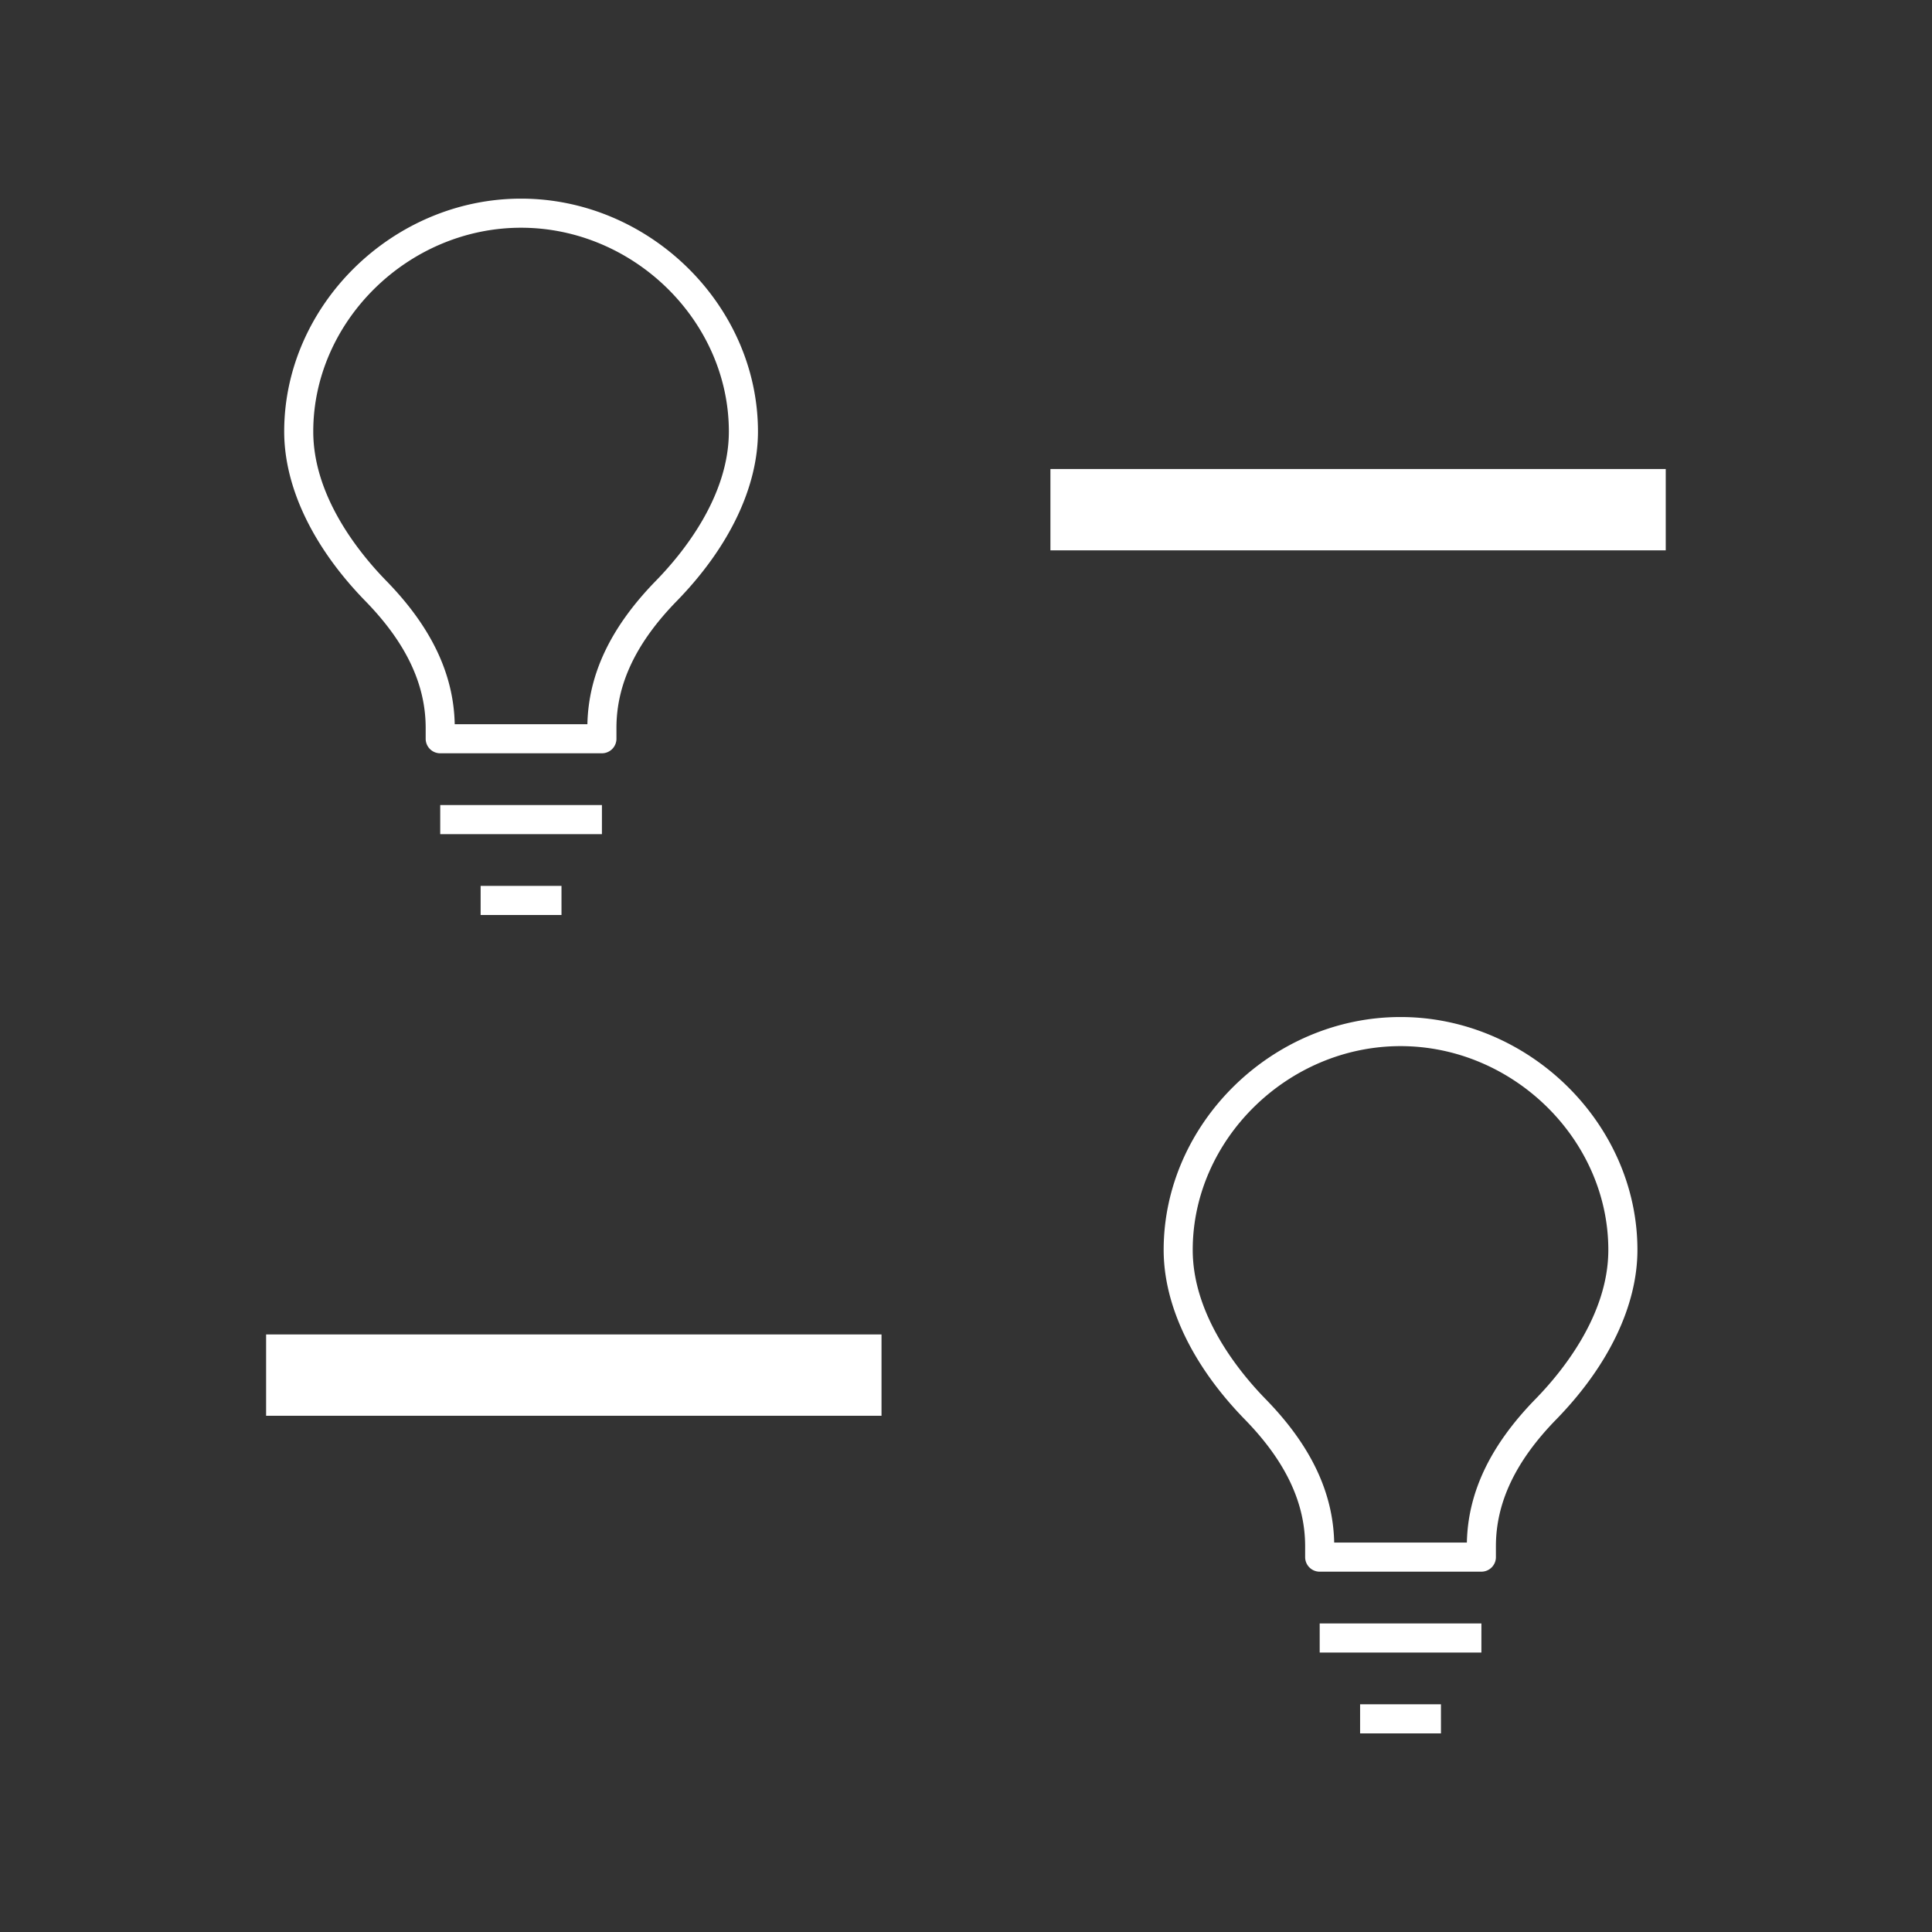
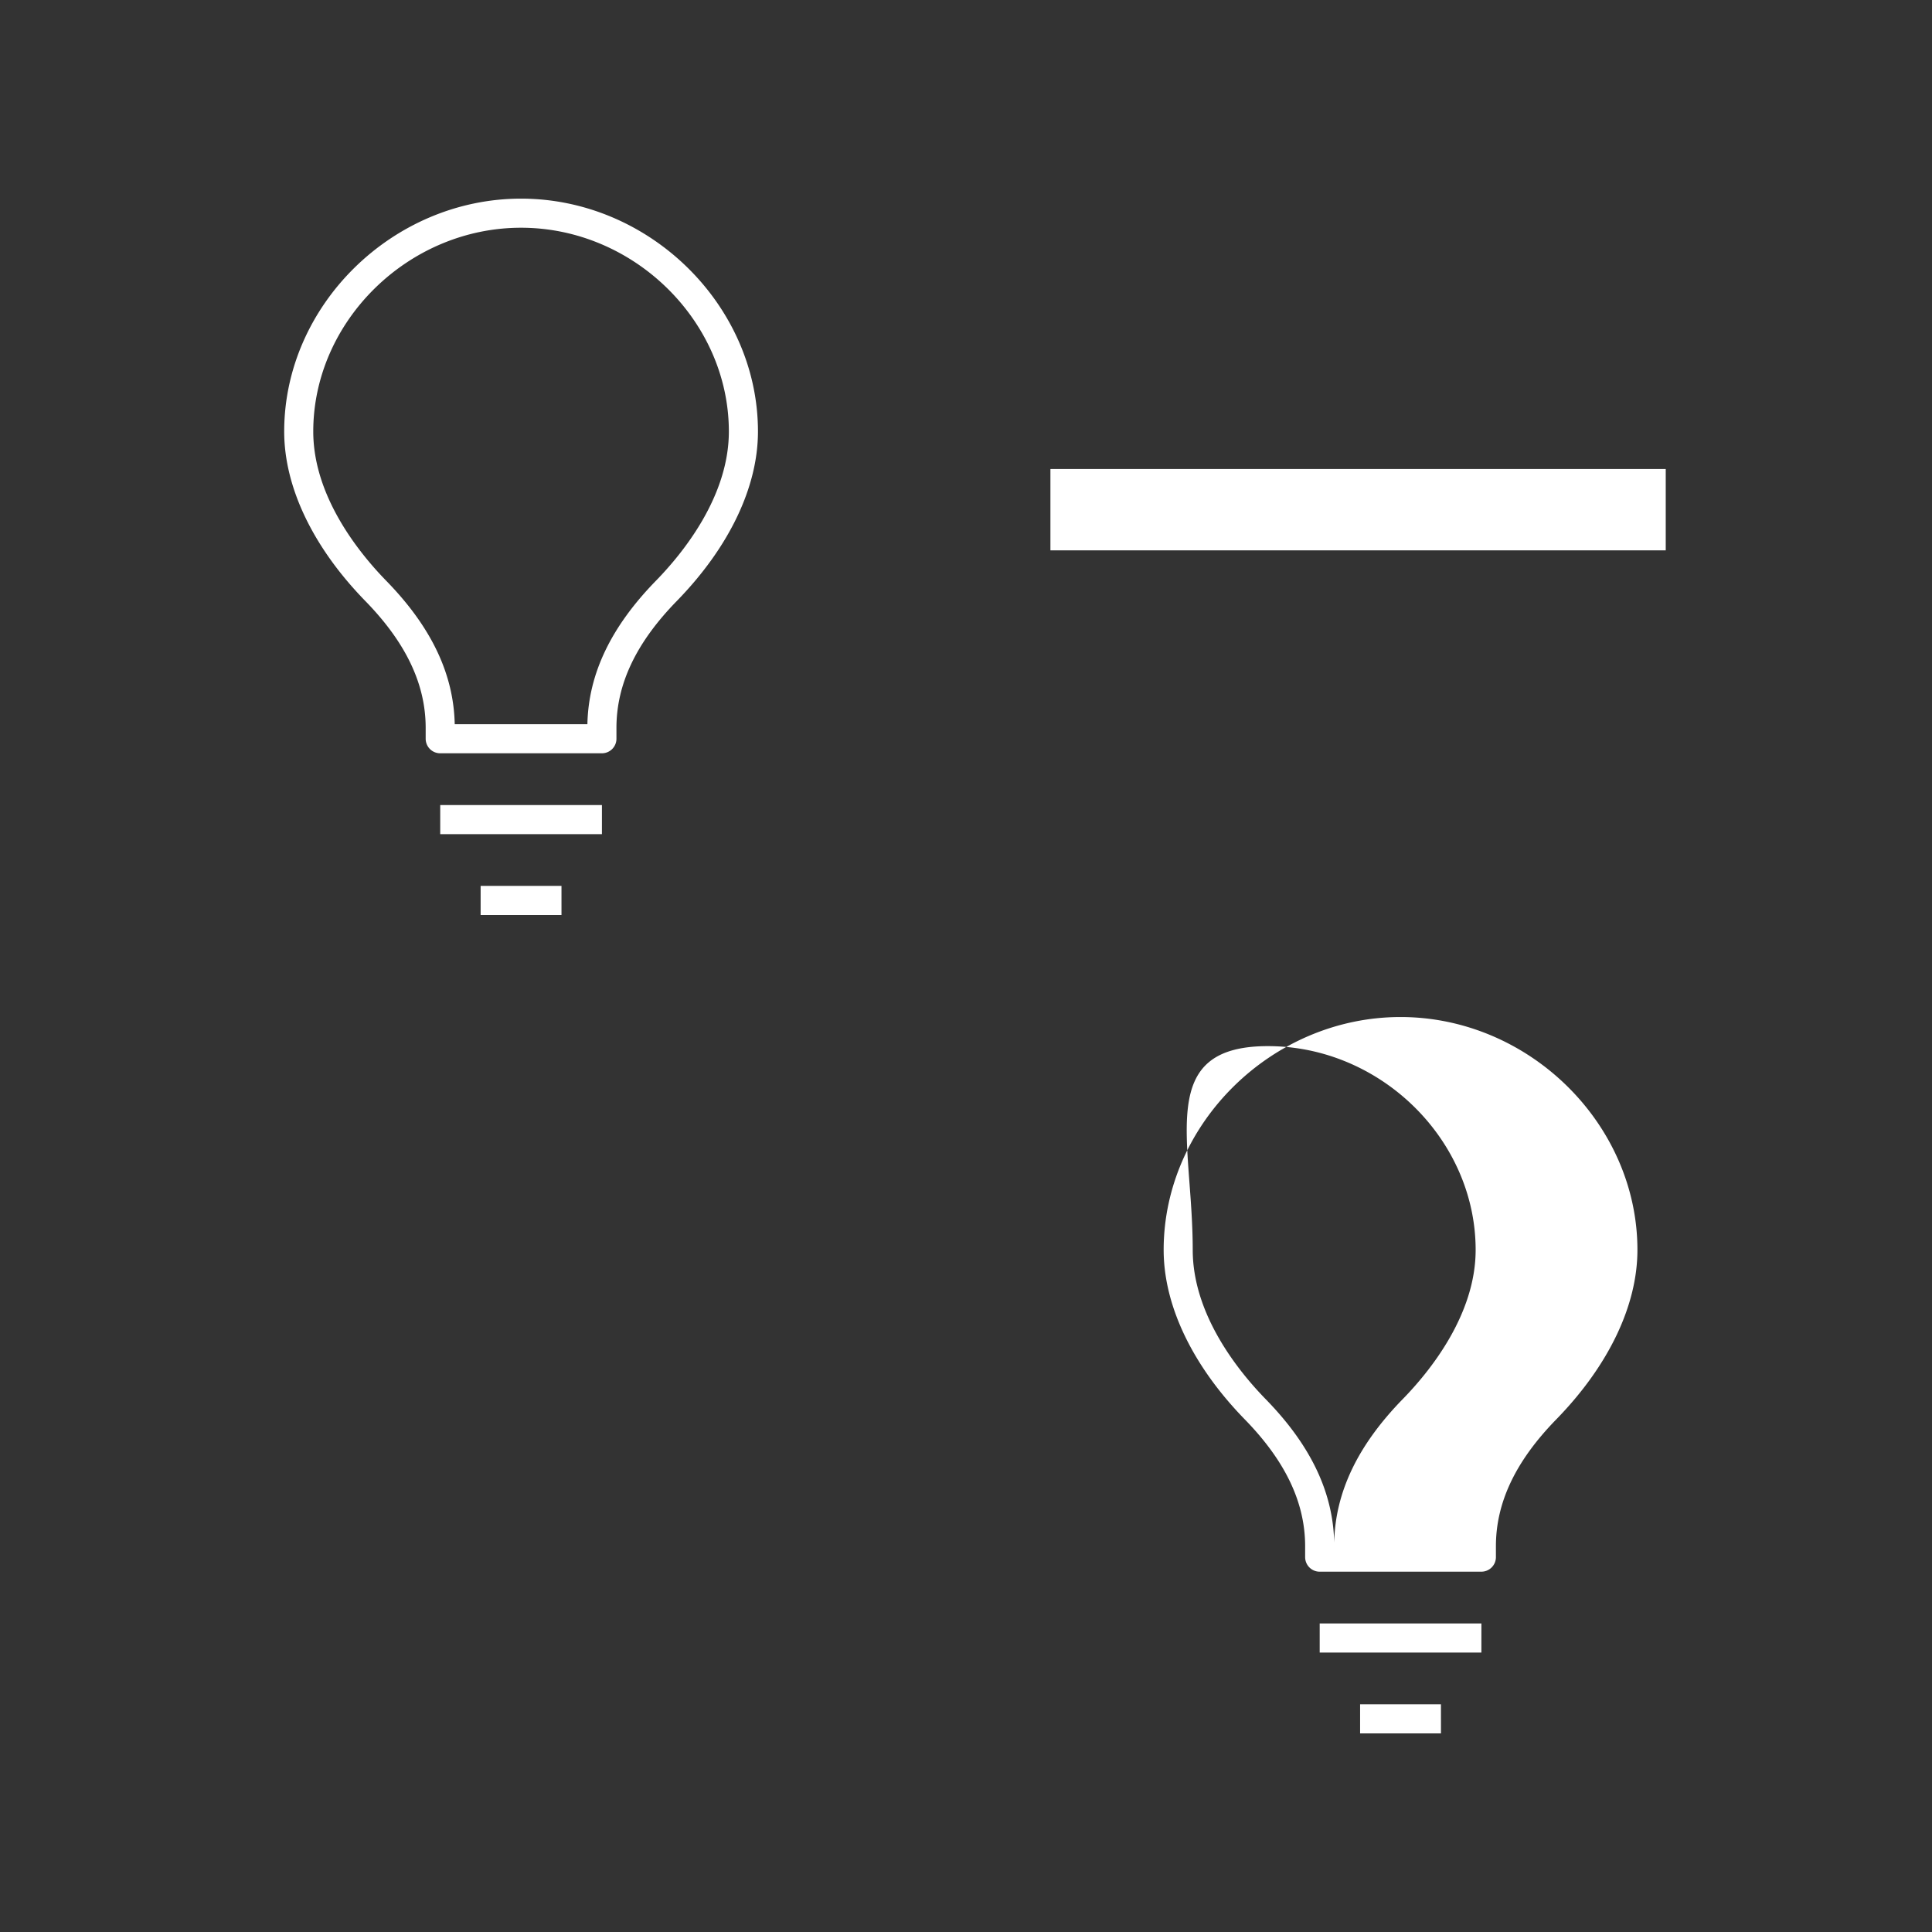
<svg xmlns="http://www.w3.org/2000/svg" width="314" height="314" viewBox="0 0 314 314">
  <rect x="0" y="0" width="314" height="314" fill="#333333" stroke="none" />
  <g id="instalacion" transform="translate(55.068 24.857)">
    <g id="Filter" transform="translate(-5.822 20.165)">
-       <path id="Stroke_1" data-name="Stroke 1" d="M98.69,25.1H-1.329V11.883H98.69Z" transform="translate(-4.667 159.977)" fill="#fff" />
      <path id="Stroke_5" data-name="Stroke 5" d="M108.182,14.614H8.177V1.394H108.182Z" transform="translate(113.298 29.811)" fill="#fff" />
      <path id="ideate_1_" d="M138.209,158.411H125.067V153.68h13.141Zm6.571-13.141H118.5v-4.731h26.282Zm0-13.141H118.5a2.364,2.364,0,0,1-2.365-2.365V128c0-7.109-3.206-13.851-9.8-20.612-8.509-8.726-13.194-18.509-13.194-27.557,0-20.52,17.636-37.847,38.5-37.847s38.5,17.333,38.5,37.847c0,9.048-4.691,18.831-13.2,27.557-6.6,6.761-9.8,13.5-9.8,20.612v1.767A2.364,2.364,0,0,1,144.779,132.128ZM120.856,127.4H142.42c.171-8.174,3.818-15.809,11.137-23.313,4.429-4.534,11.853-13.719,11.853-24.252,0-17.951-15.467-33.122-33.773-33.122S97.865,61.882,97.865,79.833c0,10.526,7.425,19.712,11.853,24.252C117.038,111.582,120.685,119.223,120.856,127.4Z" transform="translate(-96.198 -54.722)" fill="#fff" />
-       <path id="ideate_1_2" data-name="ideate_1_" d="M138.209,158.411H125.067V153.68h13.141Zm6.571-13.141H118.5v-4.731h26.282Zm0-13.141H118.5a2.364,2.364,0,0,1-2.365-2.365V128c0-7.109-3.206-13.851-9.8-20.612-8.509-8.726-13.194-18.509-13.194-27.557,0-20.52,17.636-37.847,38.5-37.847s38.5,17.333,38.5,37.847c0,9.048-4.691,18.831-13.2,27.557-6.6,6.761-9.8,13.5-9.8,20.612v1.767A2.364,2.364,0,0,1,144.779,132.128ZM120.856,127.4H142.42c.171-8.174,3.818-15.809,11.137-23.313,4.429-4.534,11.853-13.719,11.853-24.252,0-17.951-15.467-33.122-33.773-33.122S97.865,61.882,97.865,79.833c0,10.526,7.425,19.712,11.853,24.252C117.038,111.582,120.685,119.223,120.856,127.4Z" transform="translate(46.738 78.288)" fill="#fff" />
+       <path id="ideate_1_2" data-name="ideate_1_" d="M138.209,158.411H125.067V153.68h13.141Zm6.571-13.141H118.5v-4.731h26.282Zm0-13.141H118.5a2.364,2.364,0,0,1-2.365-2.365V128c0-7.109-3.206-13.851-9.8-20.612-8.509-8.726-13.194-18.509-13.194-27.557,0-20.52,17.636-37.847,38.5-37.847s38.5,17.333,38.5,37.847c0,9.048-4.691,18.831-13.2,27.557-6.6,6.761-9.8,13.5-9.8,20.612v1.767A2.364,2.364,0,0,1,144.779,132.128ZM120.856,127.4c.171-8.174,3.818-15.809,11.137-23.313,4.429-4.534,11.853-13.719,11.853-24.252,0-17.951-15.467-33.122-33.773-33.122S97.865,61.882,97.865,79.833c0,10.526,7.425,19.712,11.853,24.252C117.038,111.582,120.685,119.223,120.856,127.4Z" transform="translate(46.738 78.288)" fill="#fff" />
    </g>
    <rect id="_Transparent_Rectangle" width="314" height="314" transform="translate(-55.068 -24.857)" fill="none" />
  </g>
</svg>